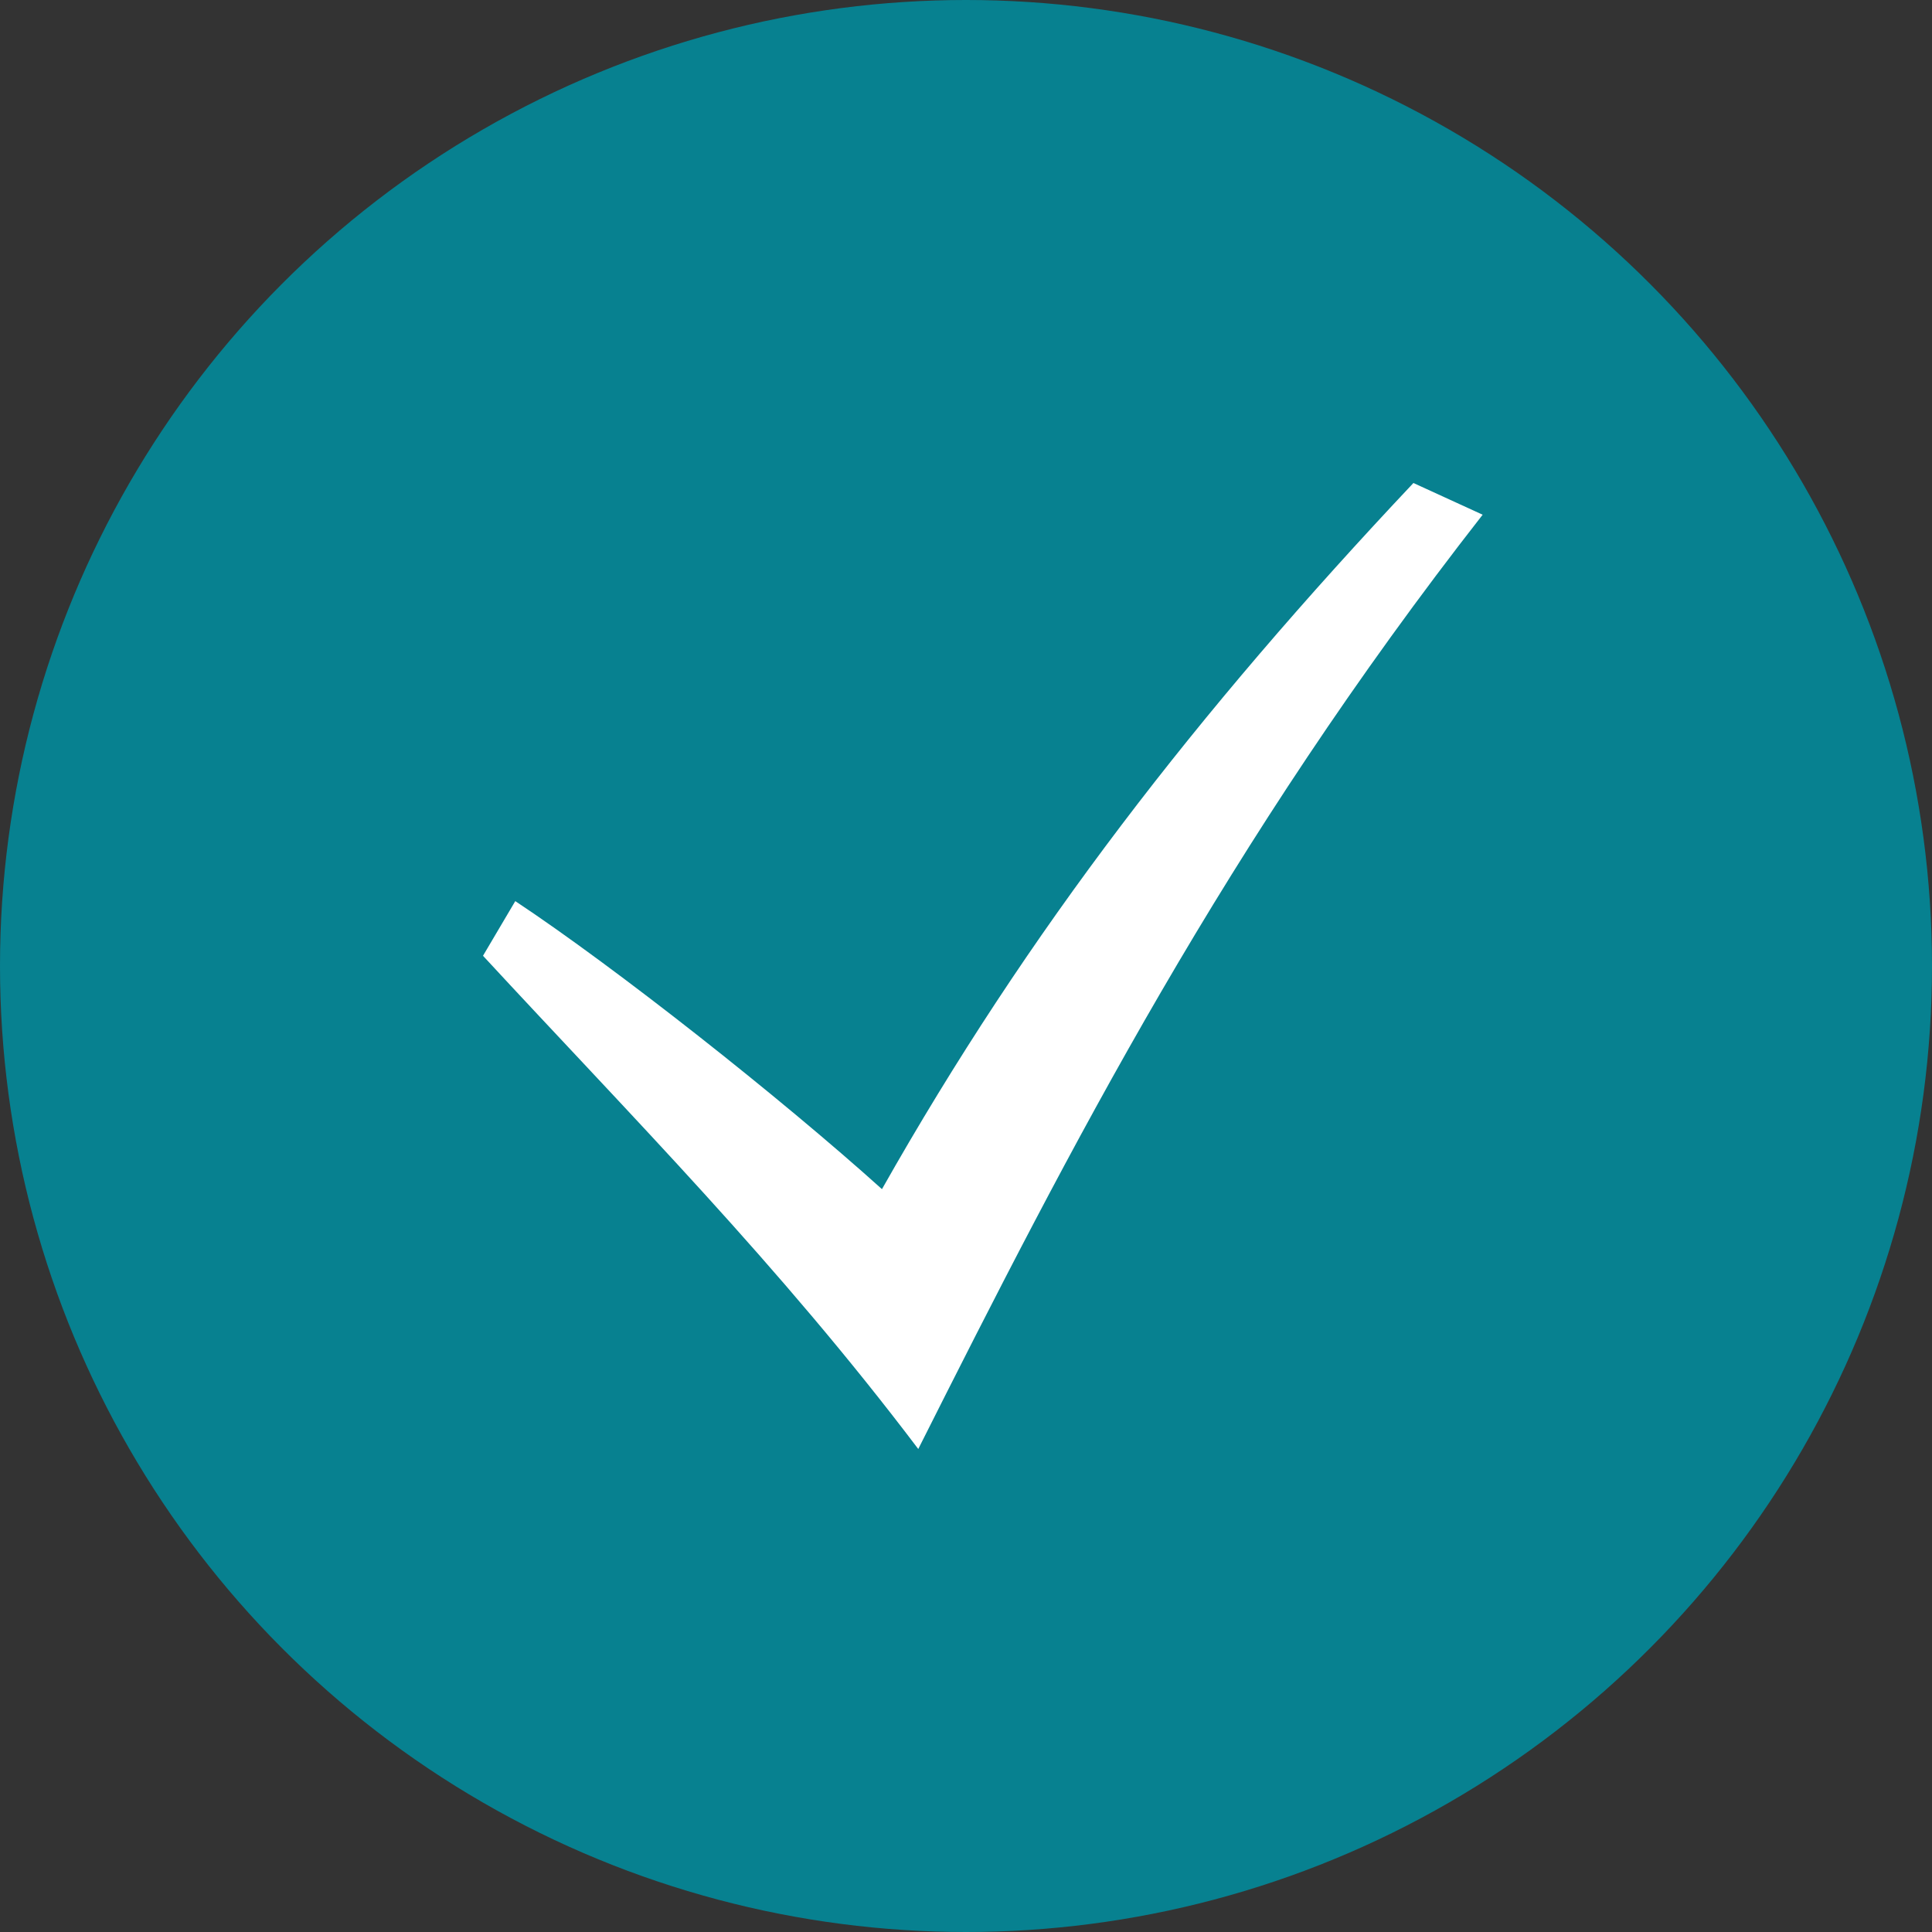
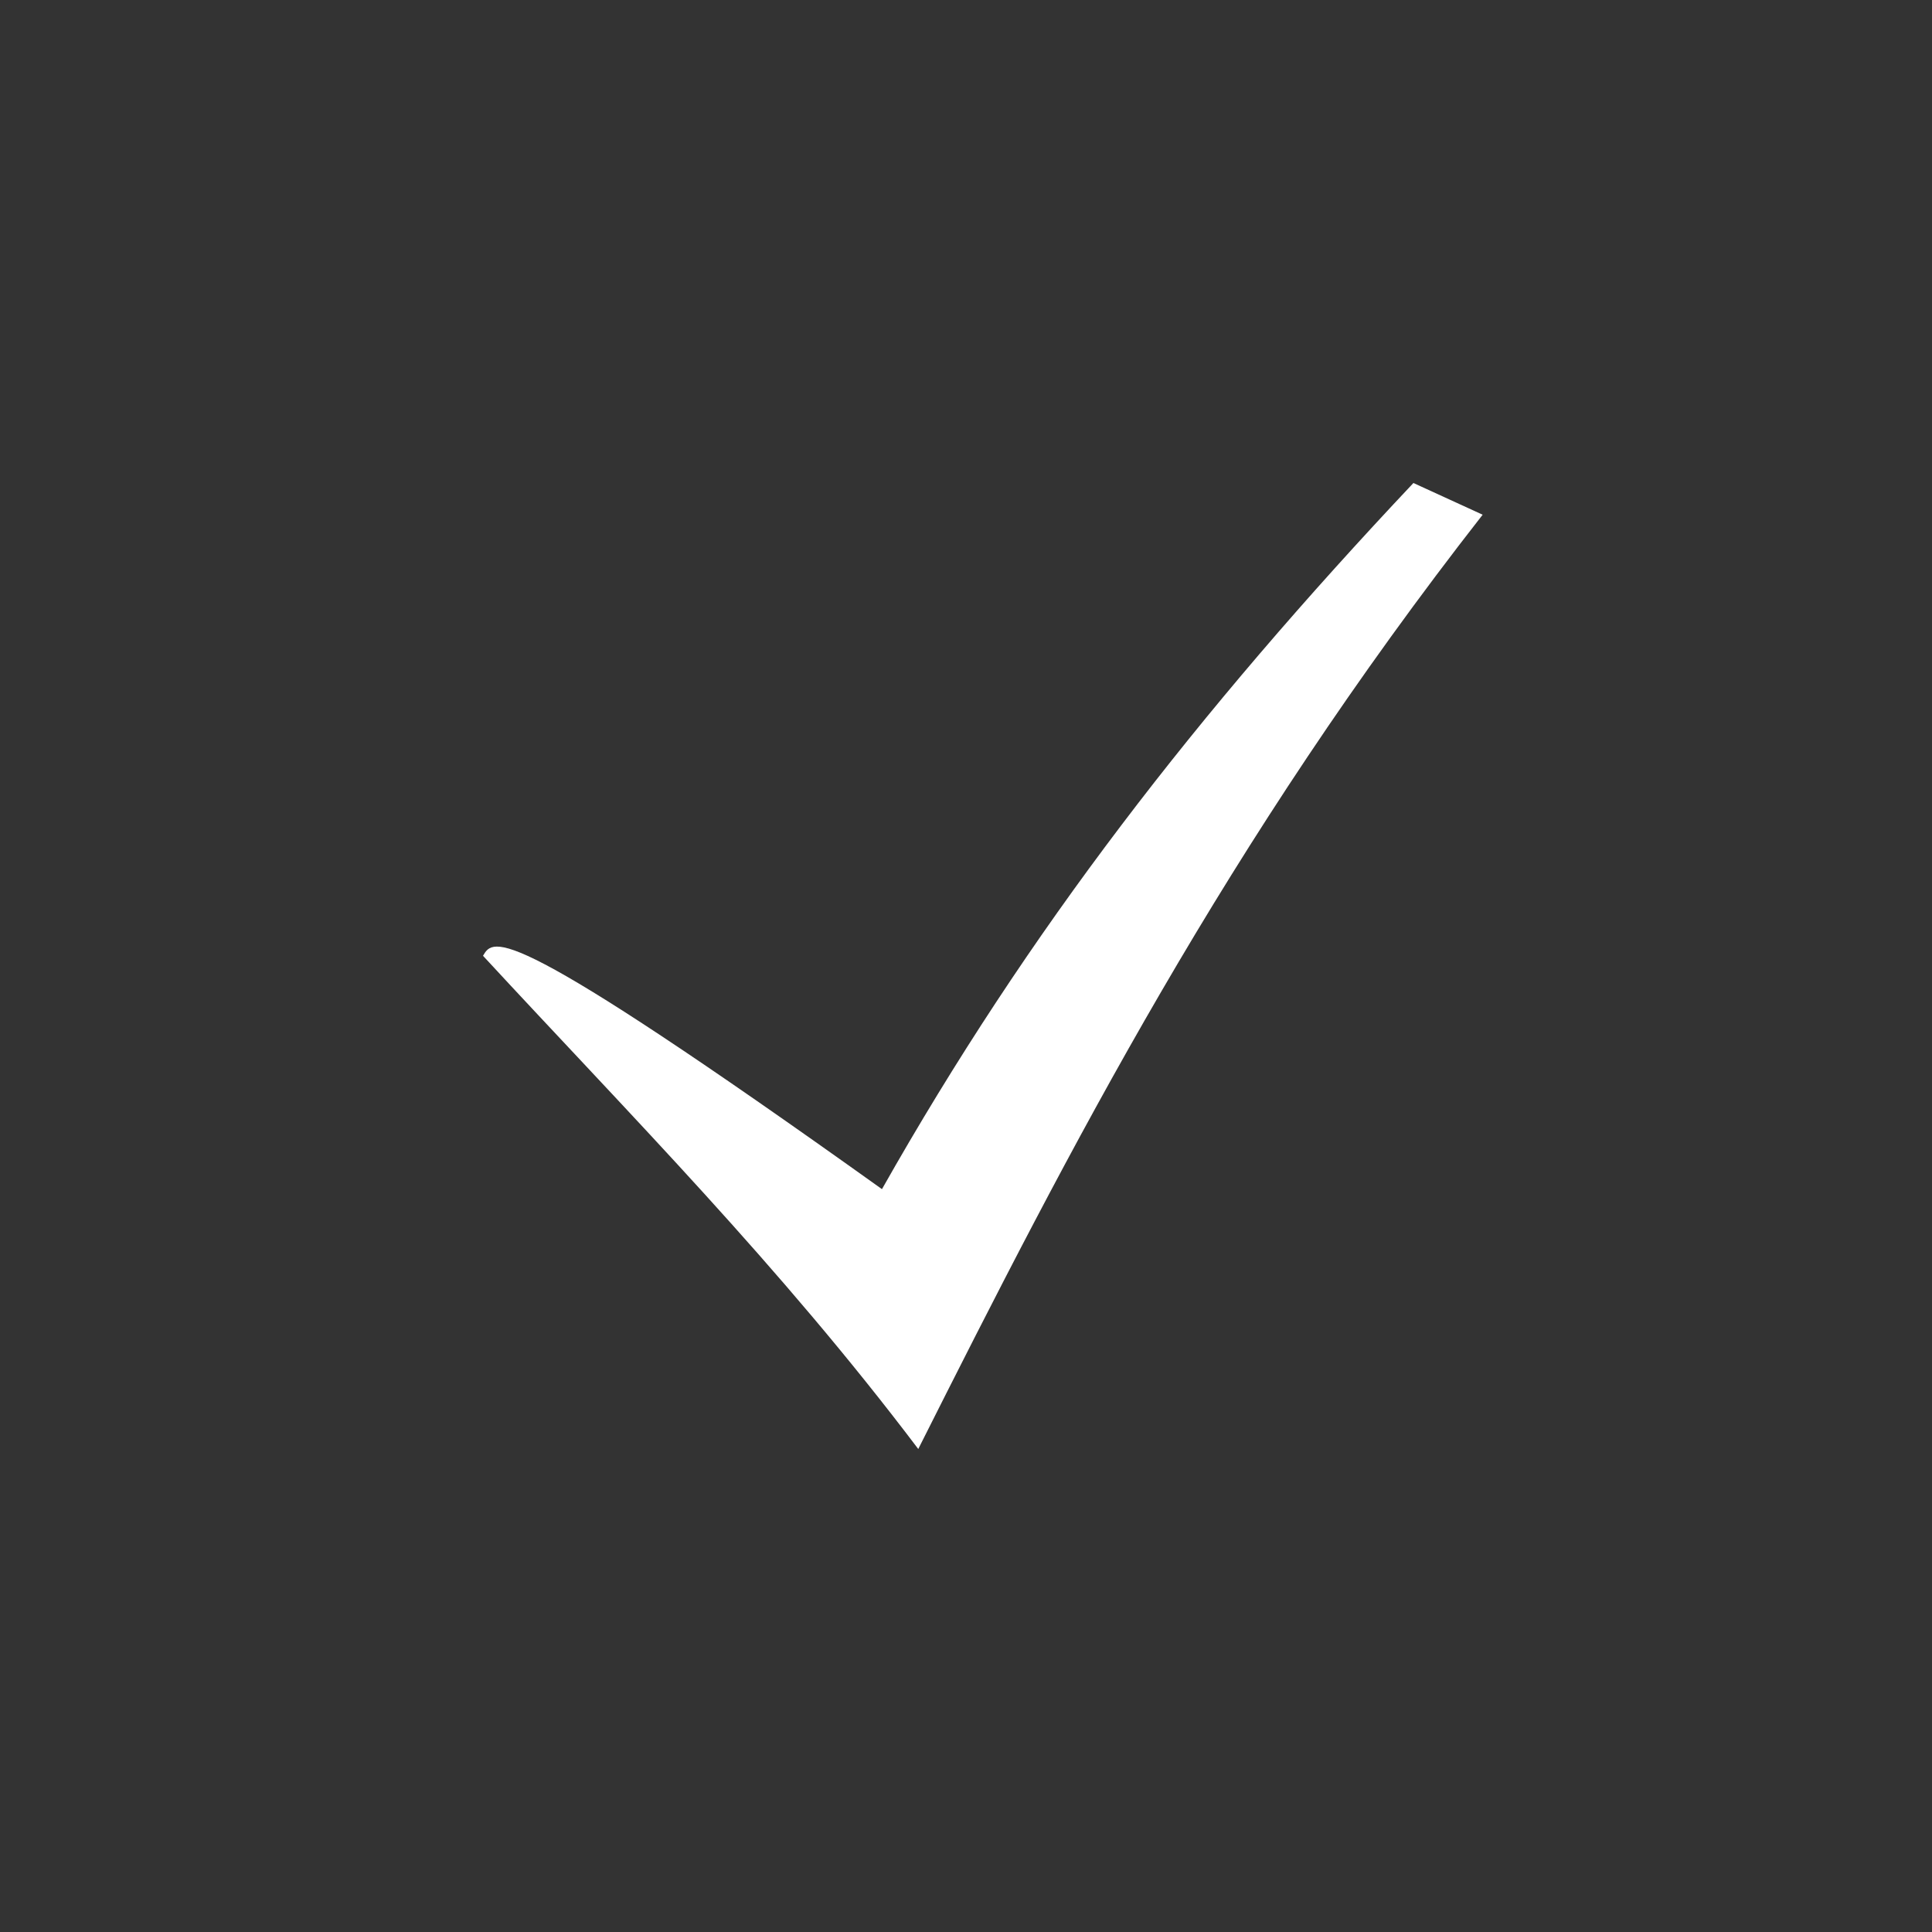
<svg xmlns="http://www.w3.org/2000/svg" viewBox="0 0 24.00 24.00" data-guides="{&quot;vertical&quot;:[],&quot;horizontal&quot;:[]}">
  <rect x="0" y="0" width="24.00" height="24.00" fill="#333333" stroke="none" />
-   <ellipse fill="#078190" cx="12" cy="12" r="12" id="tSvg171593f56e7" title="Ellipse 1" fill-opacity="1" stroke="none" stroke-opacity="1" rx="12" ry="12" style="transform: rotate(0deg); transform-origin: 12px 12px;" />
-   <path fill="#ffffff" stroke="none" fill-opacity="1" stroke-width="1" stroke-opacity="1" id="tSvg58bf302ca6" title="Path 1" d="M6 11.873C7.864 13.889 9.671 15.704 11.407 18C13.296 14.244 15.229 10.475 18.418 6.394C18.131 6.262 17.845 6.131 17.558 6C14.866 8.856 12.773 11.559 10.956 14.772C9.691 13.633 7.648 12.021 6.401 11.194C6.267 11.42 6.134 11.646 6 11.873Z" />
+   <path fill="#ffffff" stroke="none" fill-opacity="1" stroke-width="1" stroke-opacity="1" id="tSvg58bf302ca6" title="Path 1" d="M6 11.873C7.864 13.889 9.671 15.704 11.407 18C13.296 14.244 15.229 10.475 18.418 6.394C18.131 6.262 17.845 6.131 17.558 6C14.866 8.856 12.773 11.559 10.956 14.772C6.267 11.42 6.134 11.646 6 11.873Z" />
  <defs />
</svg>